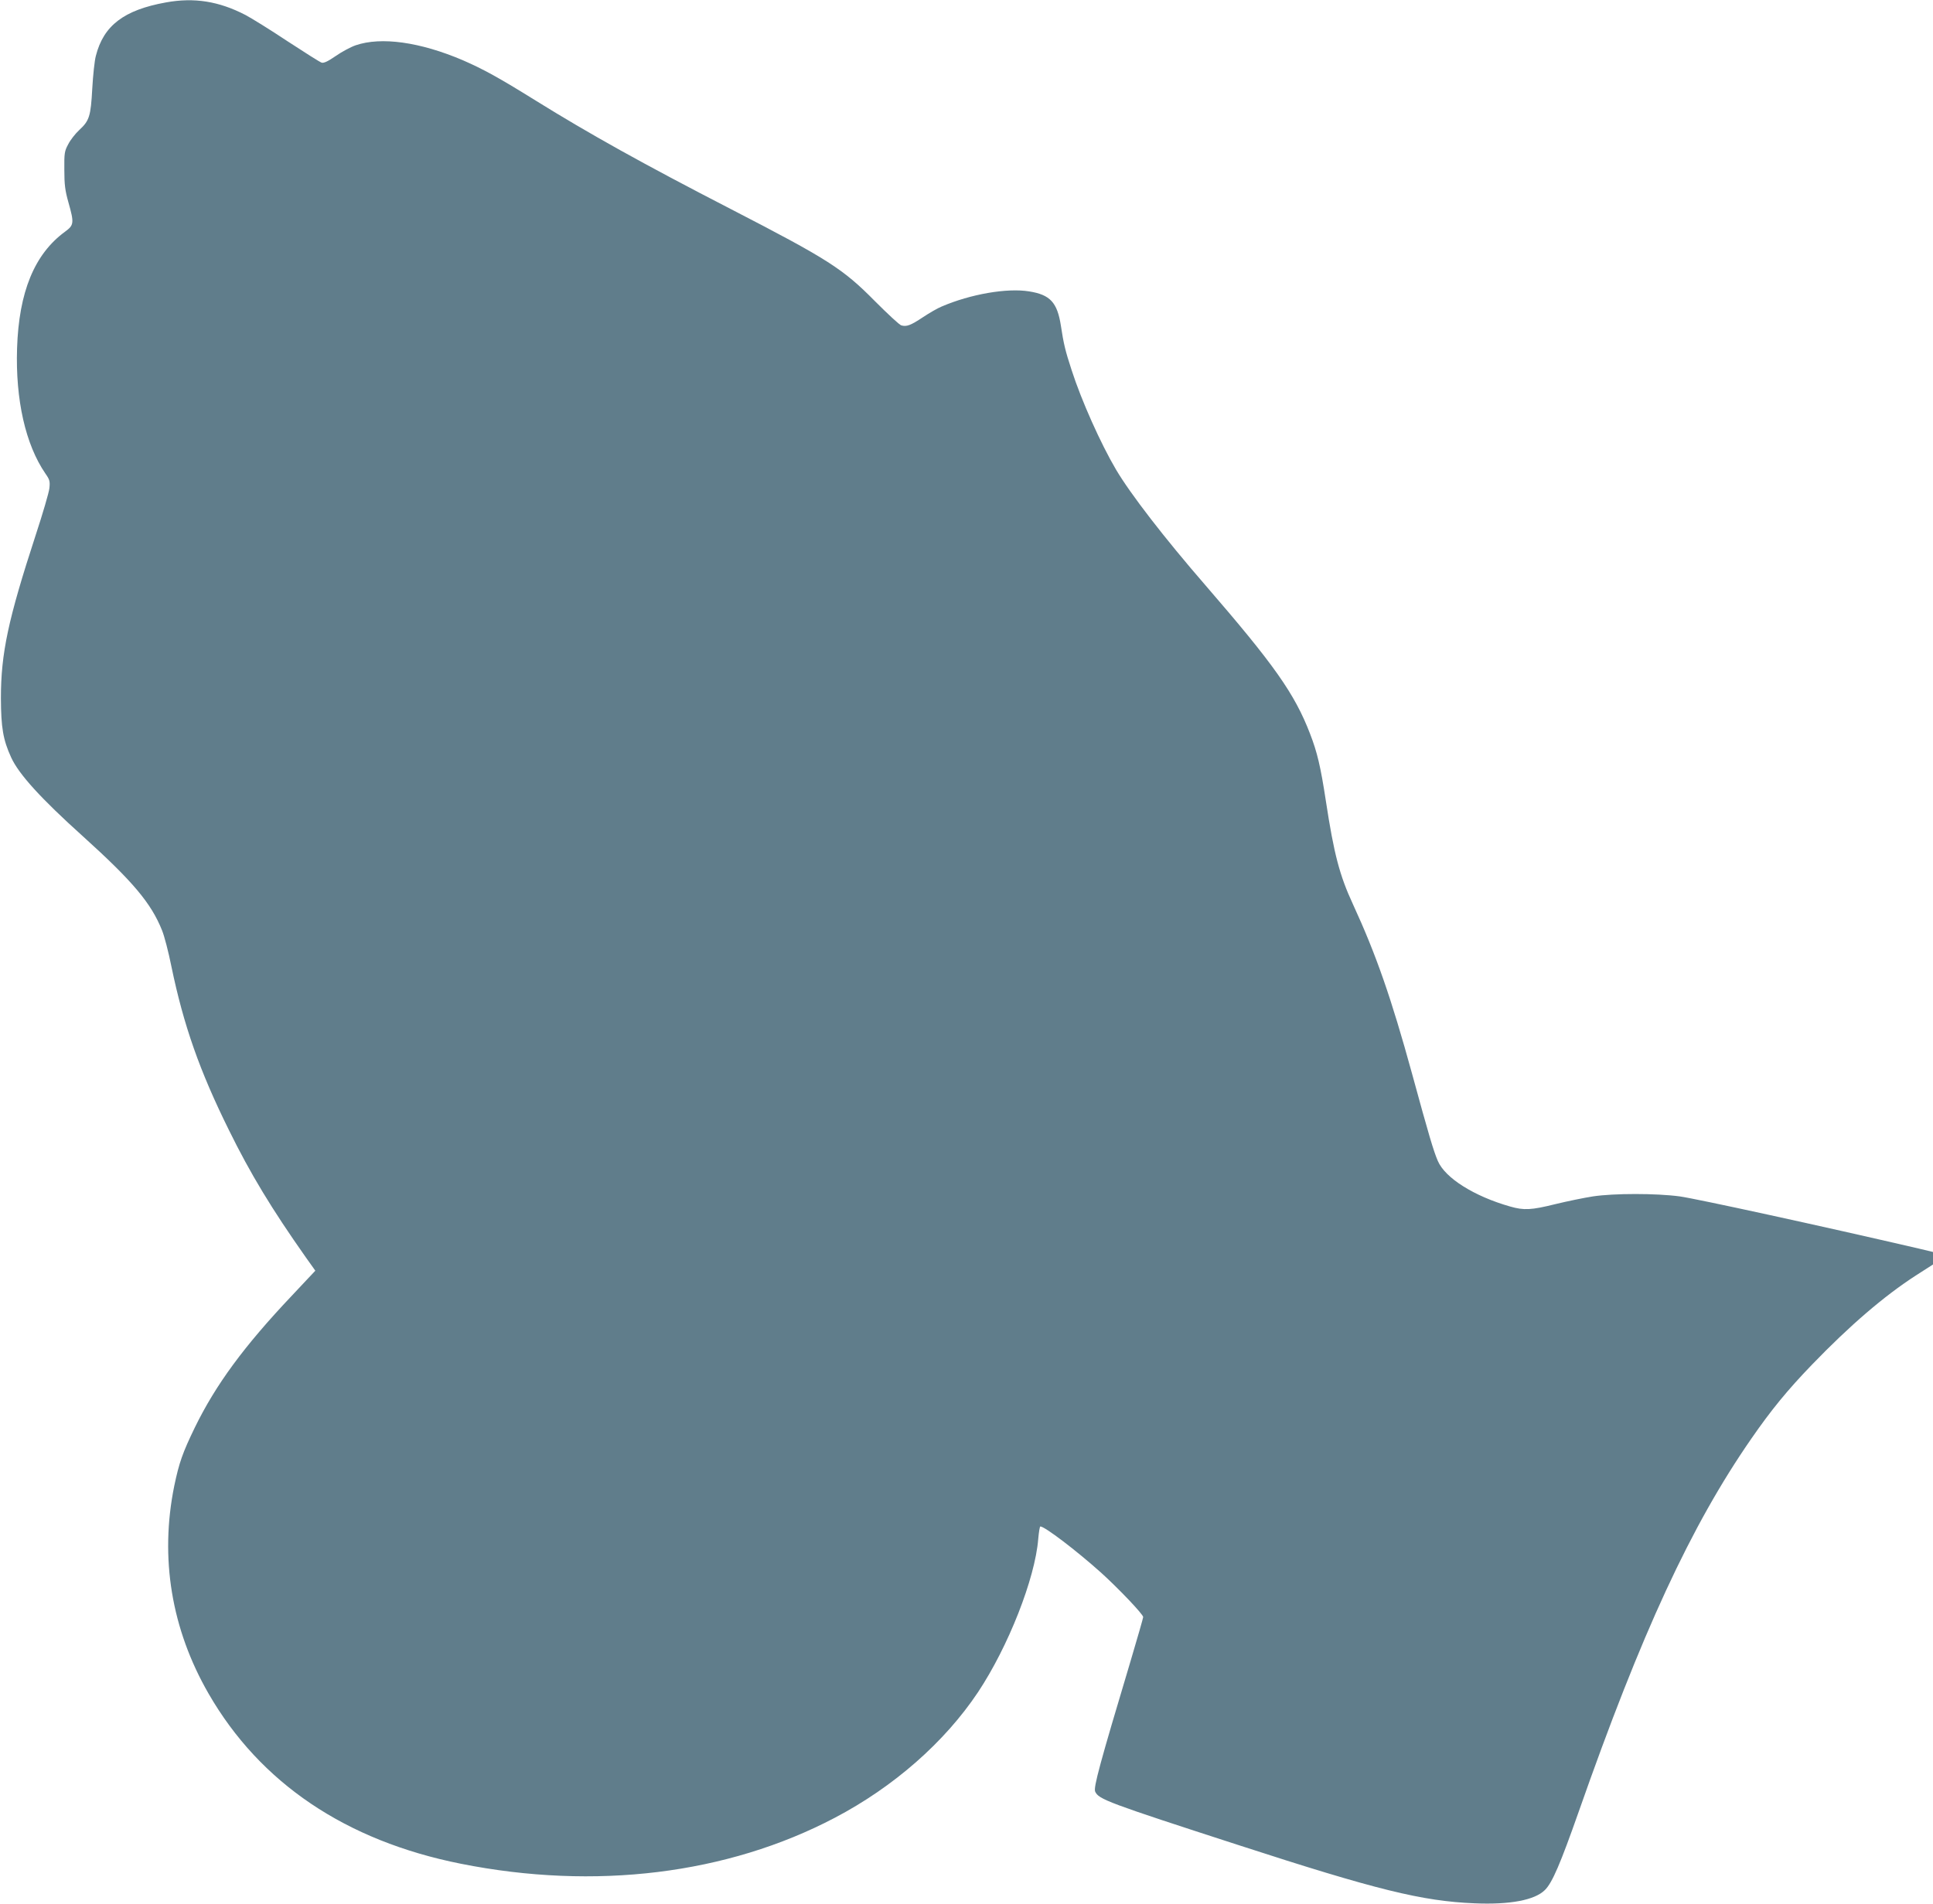
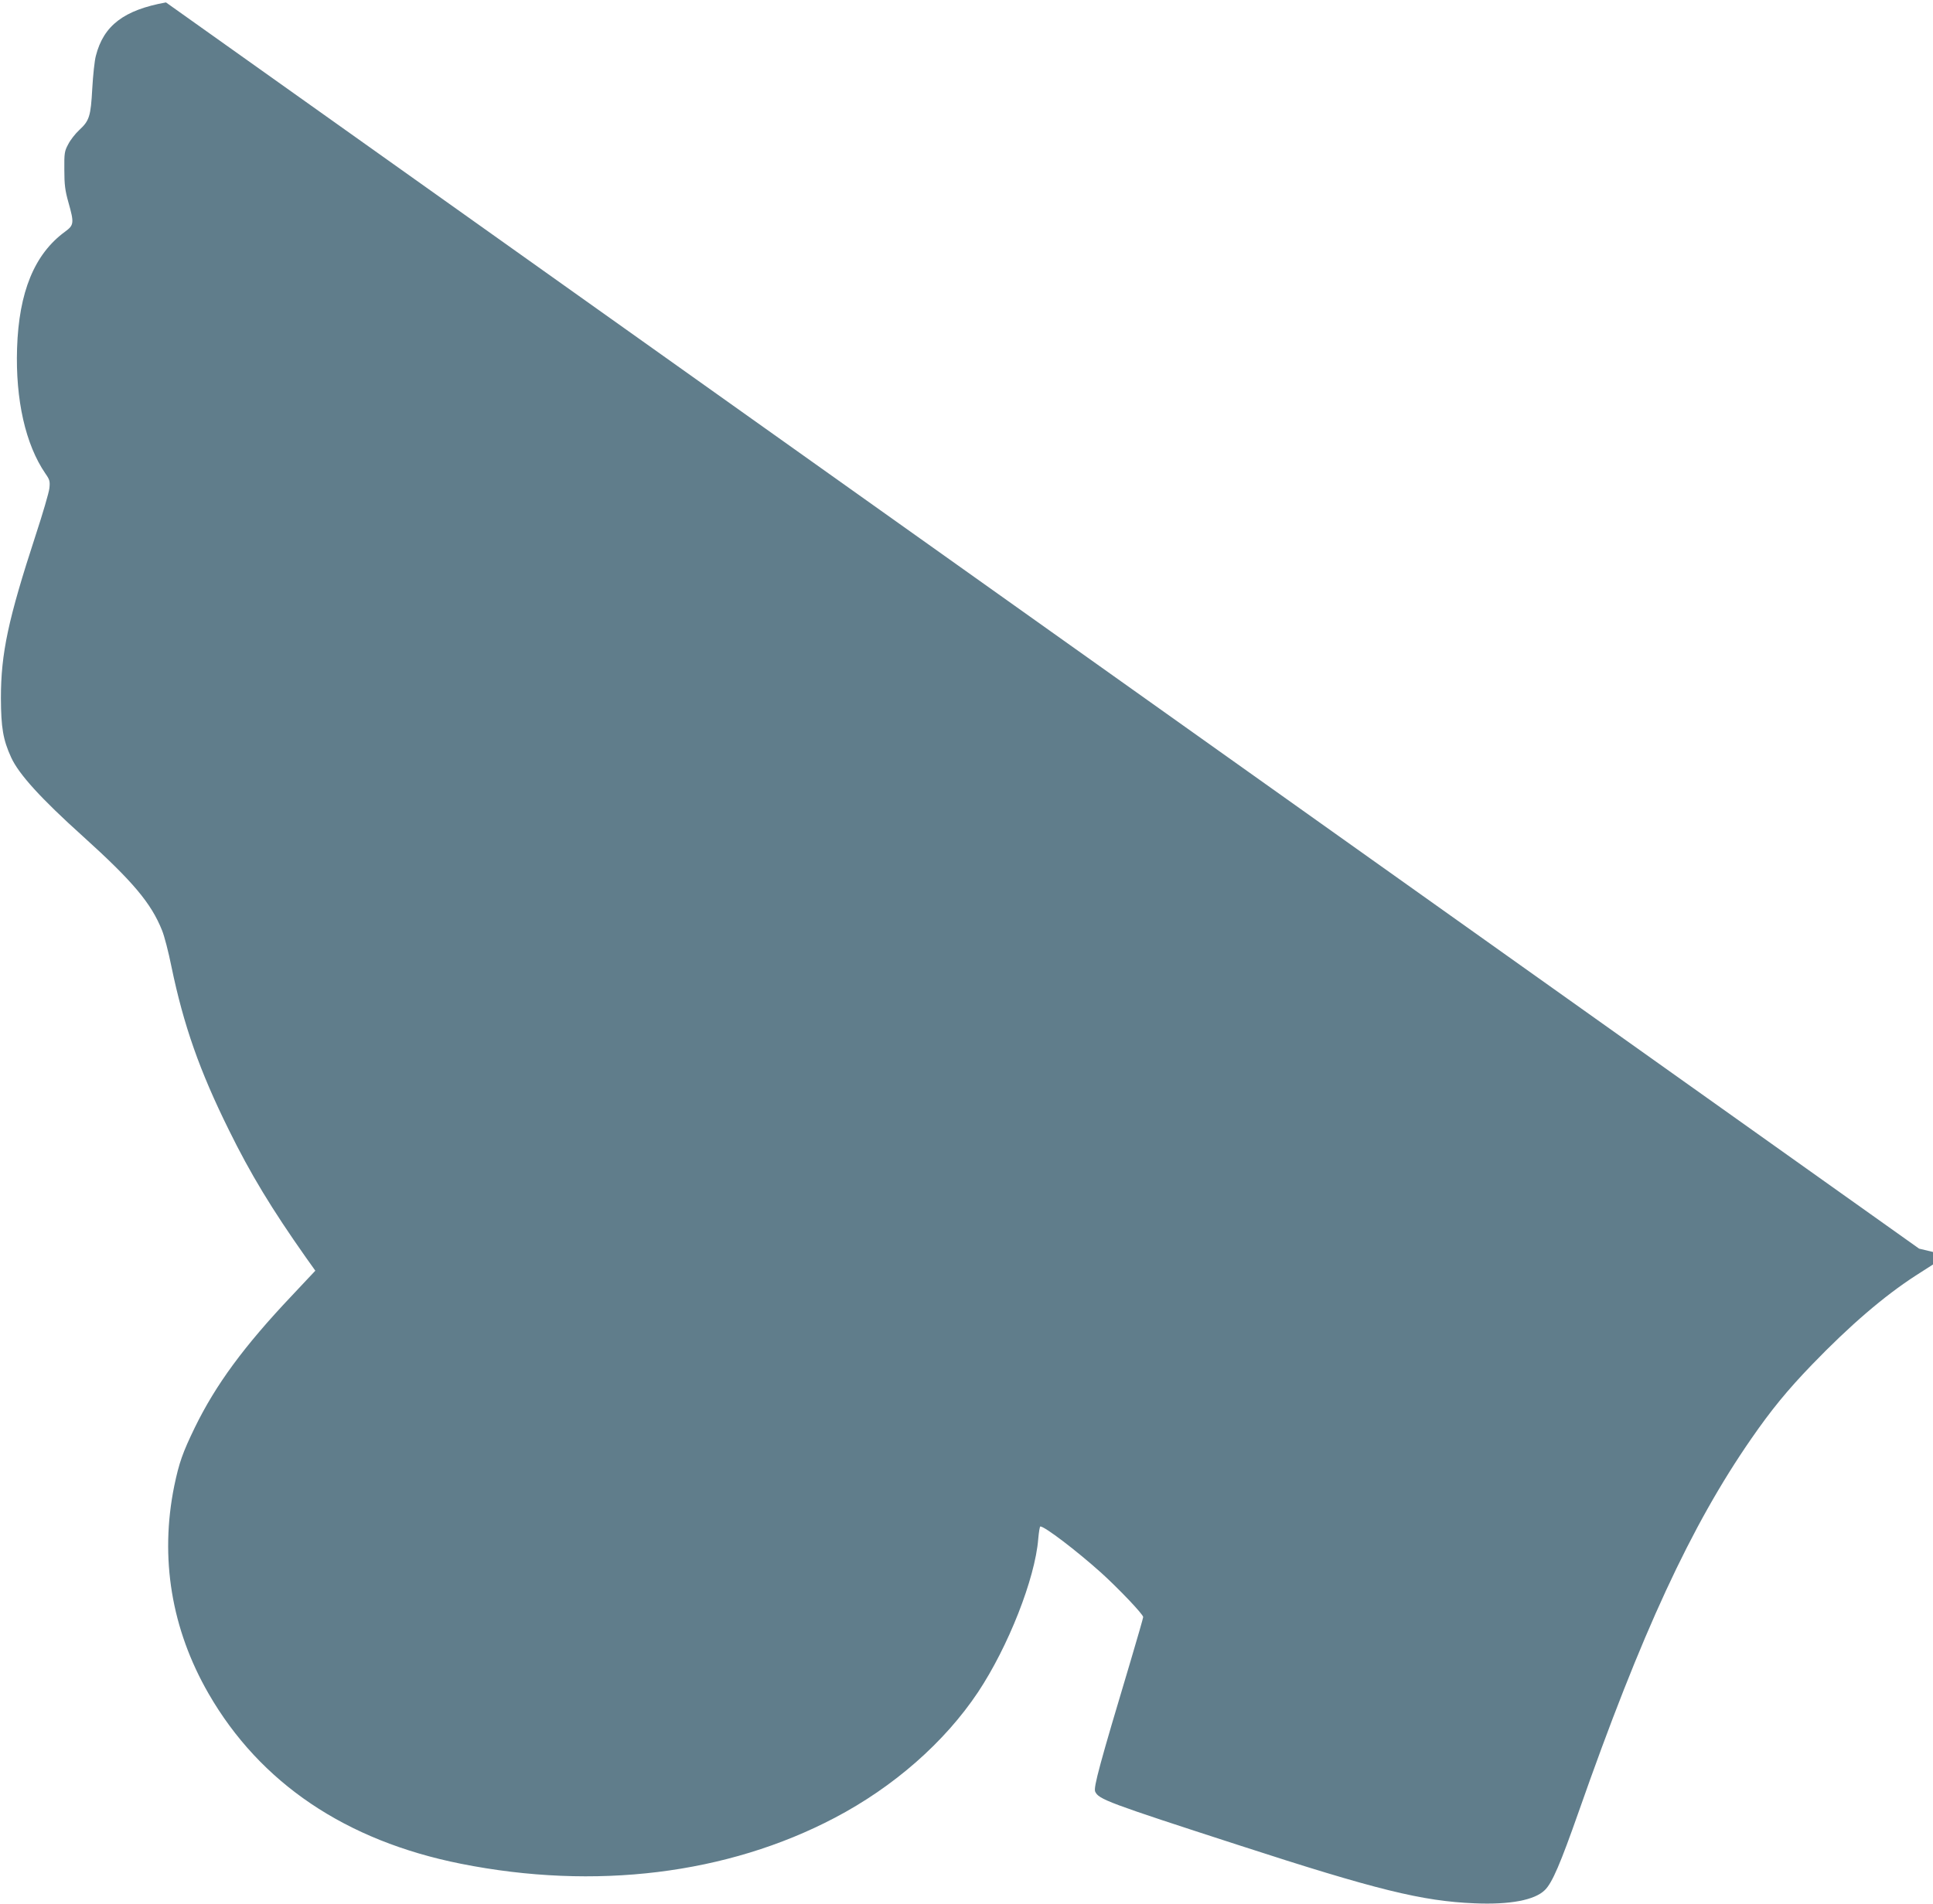
<svg xmlns="http://www.w3.org/2000/svg" version="1.0" width="1280pt" height="1261pt" viewBox="0 0 1280 1261" preserveAspectRatio="xMidYMid meet">
  <g transform="translate(0,1261) scale(0.1,-0.1)" fill="#607d8b" stroke="none">
-     <path d="M1099 12594 c-278 -50 -413 -153 -464 -353 -9 -32 -19 -130 -24 -217 -10 -184 -19 -213 -86 -275 -26 -24 -59 -66 -73 -94 -25 -46 -27 -59 -26 -170 0 -98 5 -137 27 -215 39 -138 37 -151 -23 -195 -202 -148 -305 -399 -317 -772 -11 -341 56 -638 188 -830 28 -40 31 -51 26 -97 -3 -28 -44 -168 -91 -311 -182 -558 -230 -781 -230 -1080 1 -194 14 -274 68 -392 51 -111 196 -271 475 -522 332 -300 452 -443 524 -623 15 -36 43 -144 62 -239 81 -391 187 -692 381 -1084 142 -289 284 -523 508 -841 l64 -90 -155 -165 c-318 -336 -505 -591 -643 -874 -81 -167 -104 -233 -136 -386 -97 -477 -19 -949 227 -1376 341 -592 908 -975 1671 -1127 888 -177 1763 -70 2475 304 391 205 728 501 949 832 200 301 378 752 399 1015 4 46 10 83 14 83 29 0 238 -159 402 -306 115 -104 279 -276 279 -294 0 -6 -38 -138 -84 -293 -204 -681 -246 -836 -234 -863 23 -51 81 -73 948 -354 914 -297 1218 -372 1565 -386 233 -10 398 21 465 88 49 48 103 175 224 519 416 1186 743 1893 1142 2469 132 191 240 323 403 492 252 261 477 454 687 590 l114 73 0 42 0 41 -92 22 c-659 153 -1472 330 -1585 346 -157 21 -435 21 -575 0 -58 -9 -170 -32 -248 -51 -161 -40 -209 -42 -300 -16 -239 68 -431 189 -479 302 -28 65 -58 165 -171 579 -137 499 -238 789 -391 1121 -89 192 -126 335 -179 682 -35 230 -58 326 -105 447 -102 266 -239 459 -694 985 -269 310 -496 604 -591 765 -101 171 -229 457 -294 659 -42 128 -53 175 -71 294 -24 154 -71 205 -210 227 -146 24 -388 -18 -579 -100 -25 -10 -81 -42 -123 -70 -84 -56 -110 -65 -145 -55 -13 4 -90 76 -173 159 -213 216 -310 278 -955 611 -582 300 -937 498 -1293 719 -246 153 -345 207 -482 267 -284 121 -541 157 -710 99 -32 -11 -92 -43 -132 -71 -52 -36 -79 -48 -93 -44 -11 3 -113 68 -228 143 -114 76 -239 153 -277 173 -176 91 -339 117 -526 83z" />
+     <path d="M1099 12594 c-278 -50 -413 -153 -464 -353 -9 -32 -19 -130 -24 -217 -10 -184 -19 -213 -86 -275 -26 -24 -59 -66 -73 -94 -25 -46 -27 -59 -26 -170 0 -98 5 -137 27 -215 39 -138 37 -151 -23 -195 -202 -148 -305 -399 -317 -772 -11 -341 56 -638 188 -830 28 -40 31 -51 26 -97 -3 -28 -44 -168 -91 -311 -182 -558 -230 -781 -230 -1080 1 -194 14 -274 68 -392 51 -111 196 -271 475 -522 332 -300 452 -443 524 -623 15 -36 43 -144 62 -239 81 -391 187 -692 381 -1084 142 -289 284 -523 508 -841 l64 -90 -155 -165 c-318 -336 -505 -591 -643 -874 -81 -167 -104 -233 -136 -386 -97 -477 -19 -949 227 -1376 341 -592 908 -975 1671 -1127 888 -177 1763 -70 2475 304 391 205 728 501 949 832 200 301 378 752 399 1015 4 46 10 83 14 83 29 0 238 -159 402 -306 115 -104 279 -276 279 -294 0 -6 -38 -138 -84 -293 -204 -681 -246 -836 -234 -863 23 -51 81 -73 948 -354 914 -297 1218 -372 1565 -386 233 -10 398 21 465 88 49 48 103 175 224 519 416 1186 743 1893 1142 2469 132 191 240 323 403 492 252 261 477 454 687 590 l114 73 0 42 0 41 -92 22 z" />
  </g>
</svg>